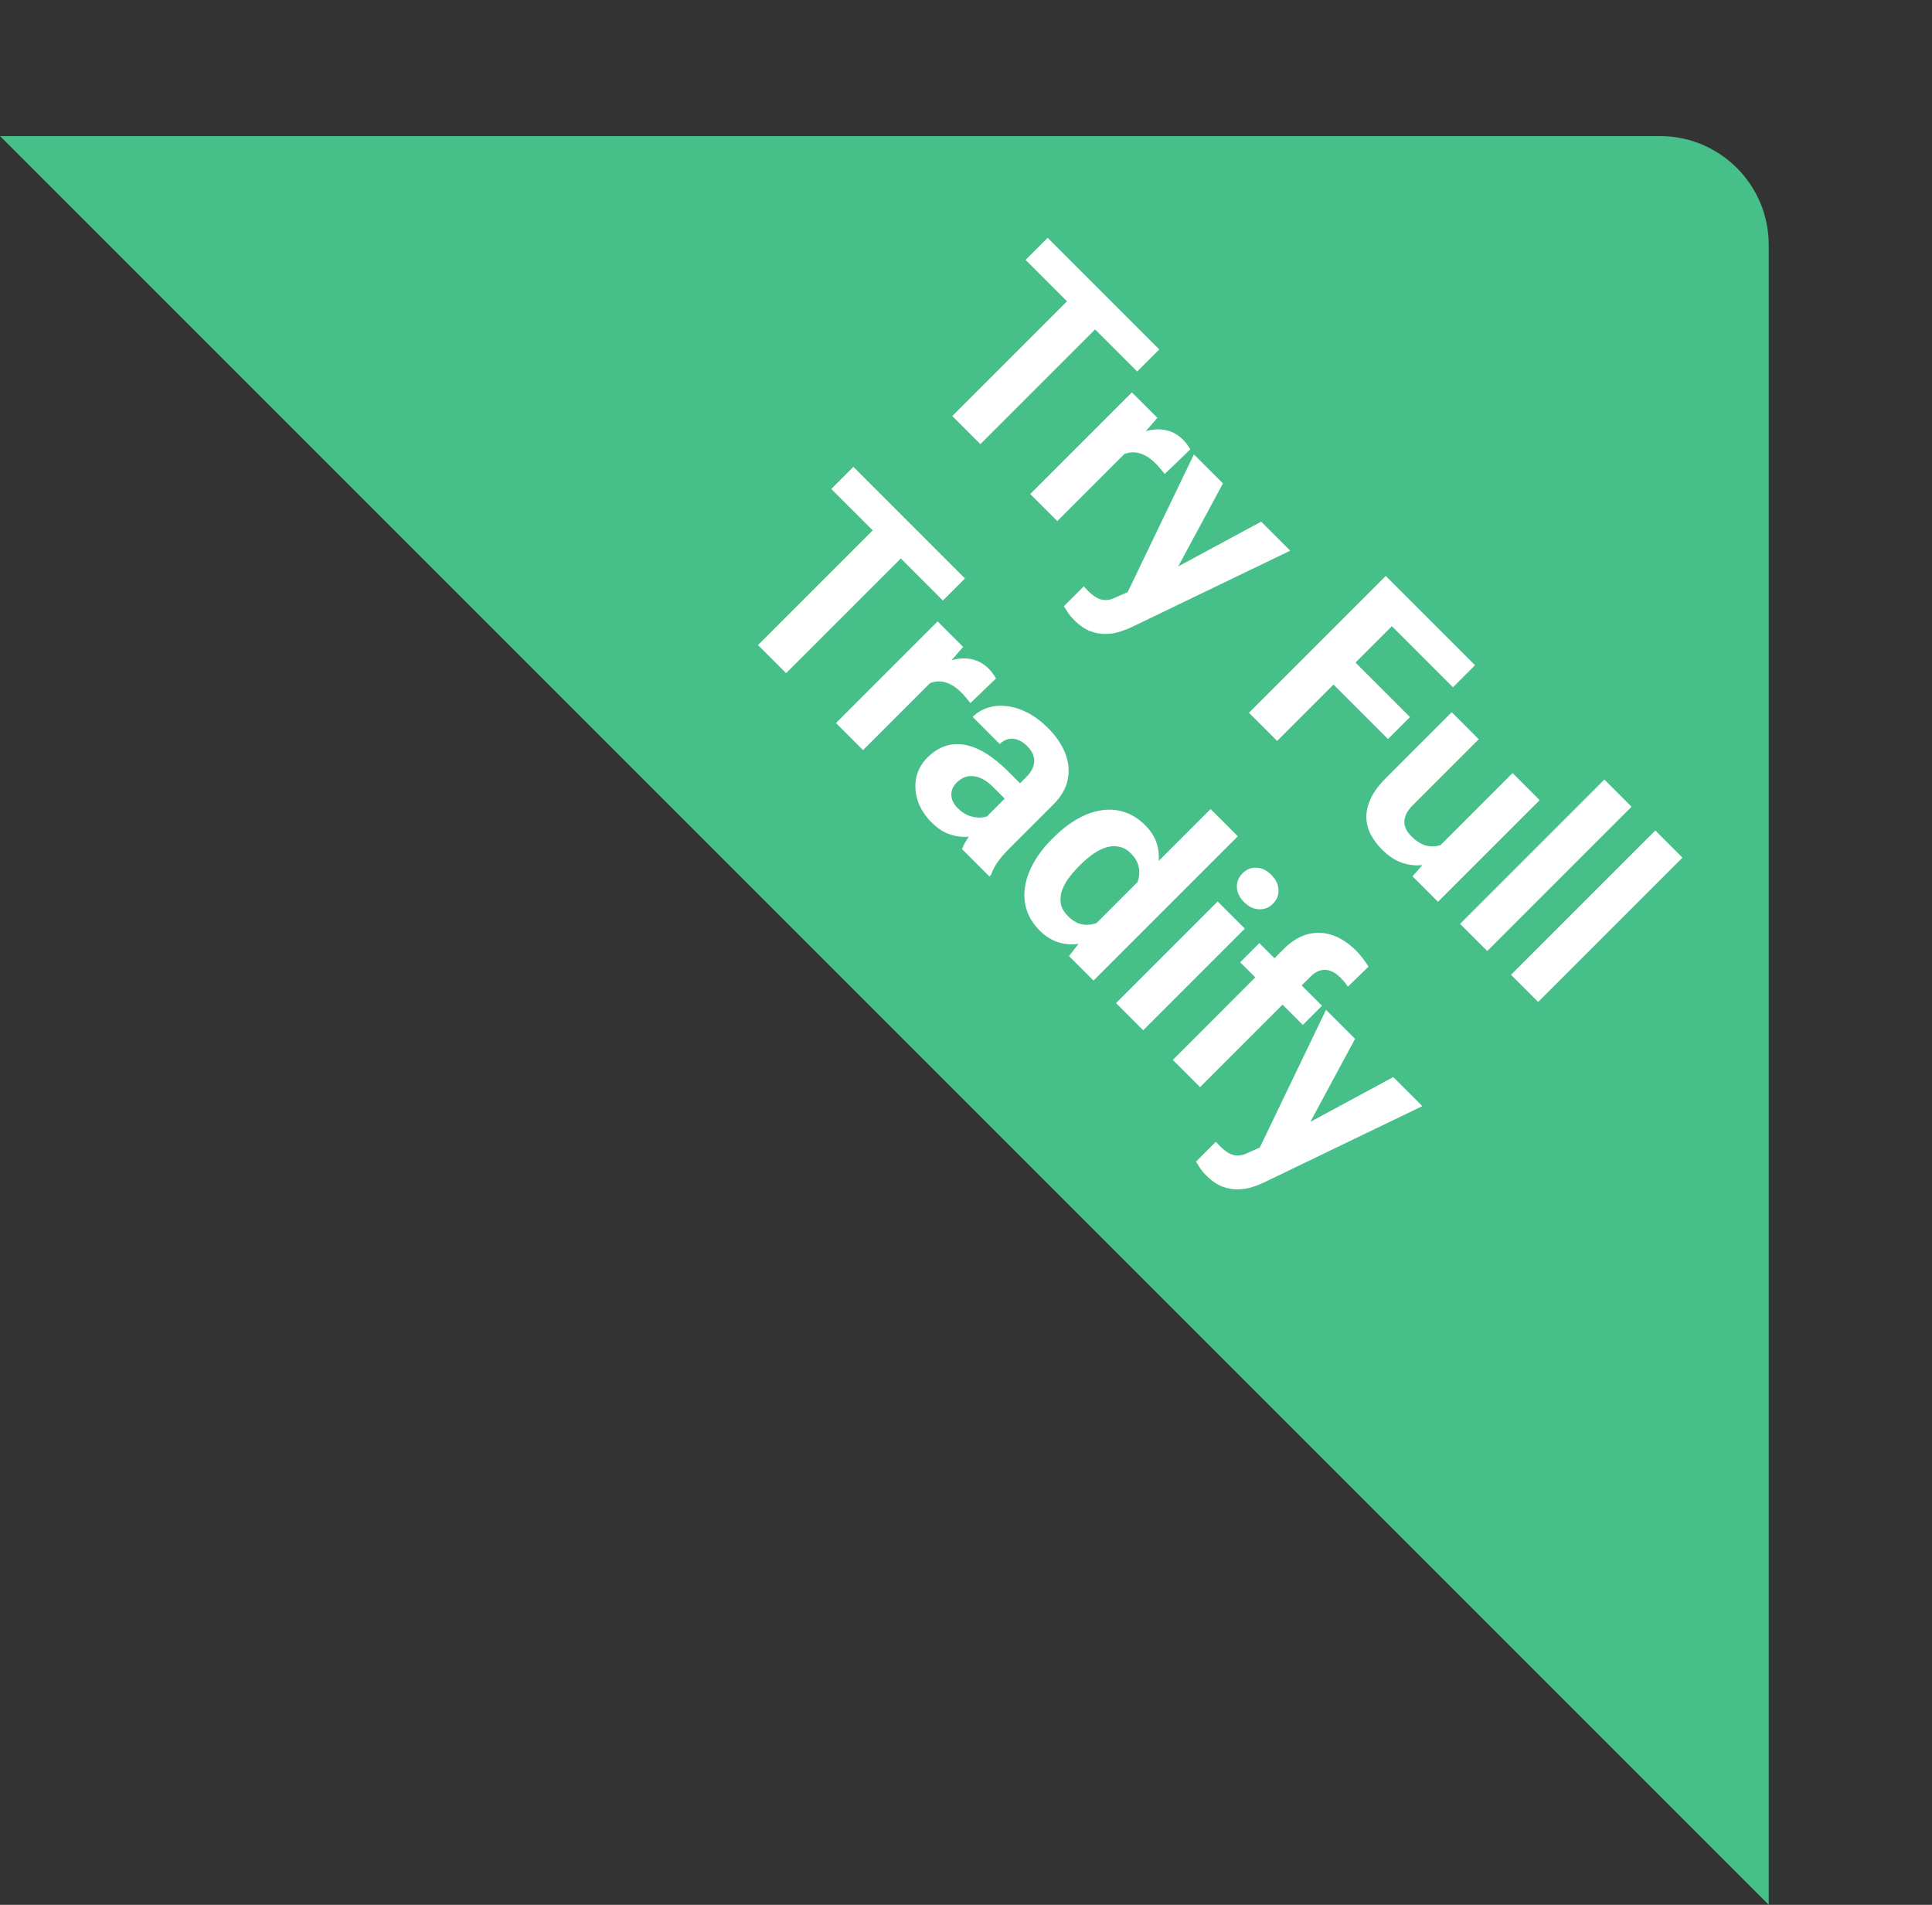
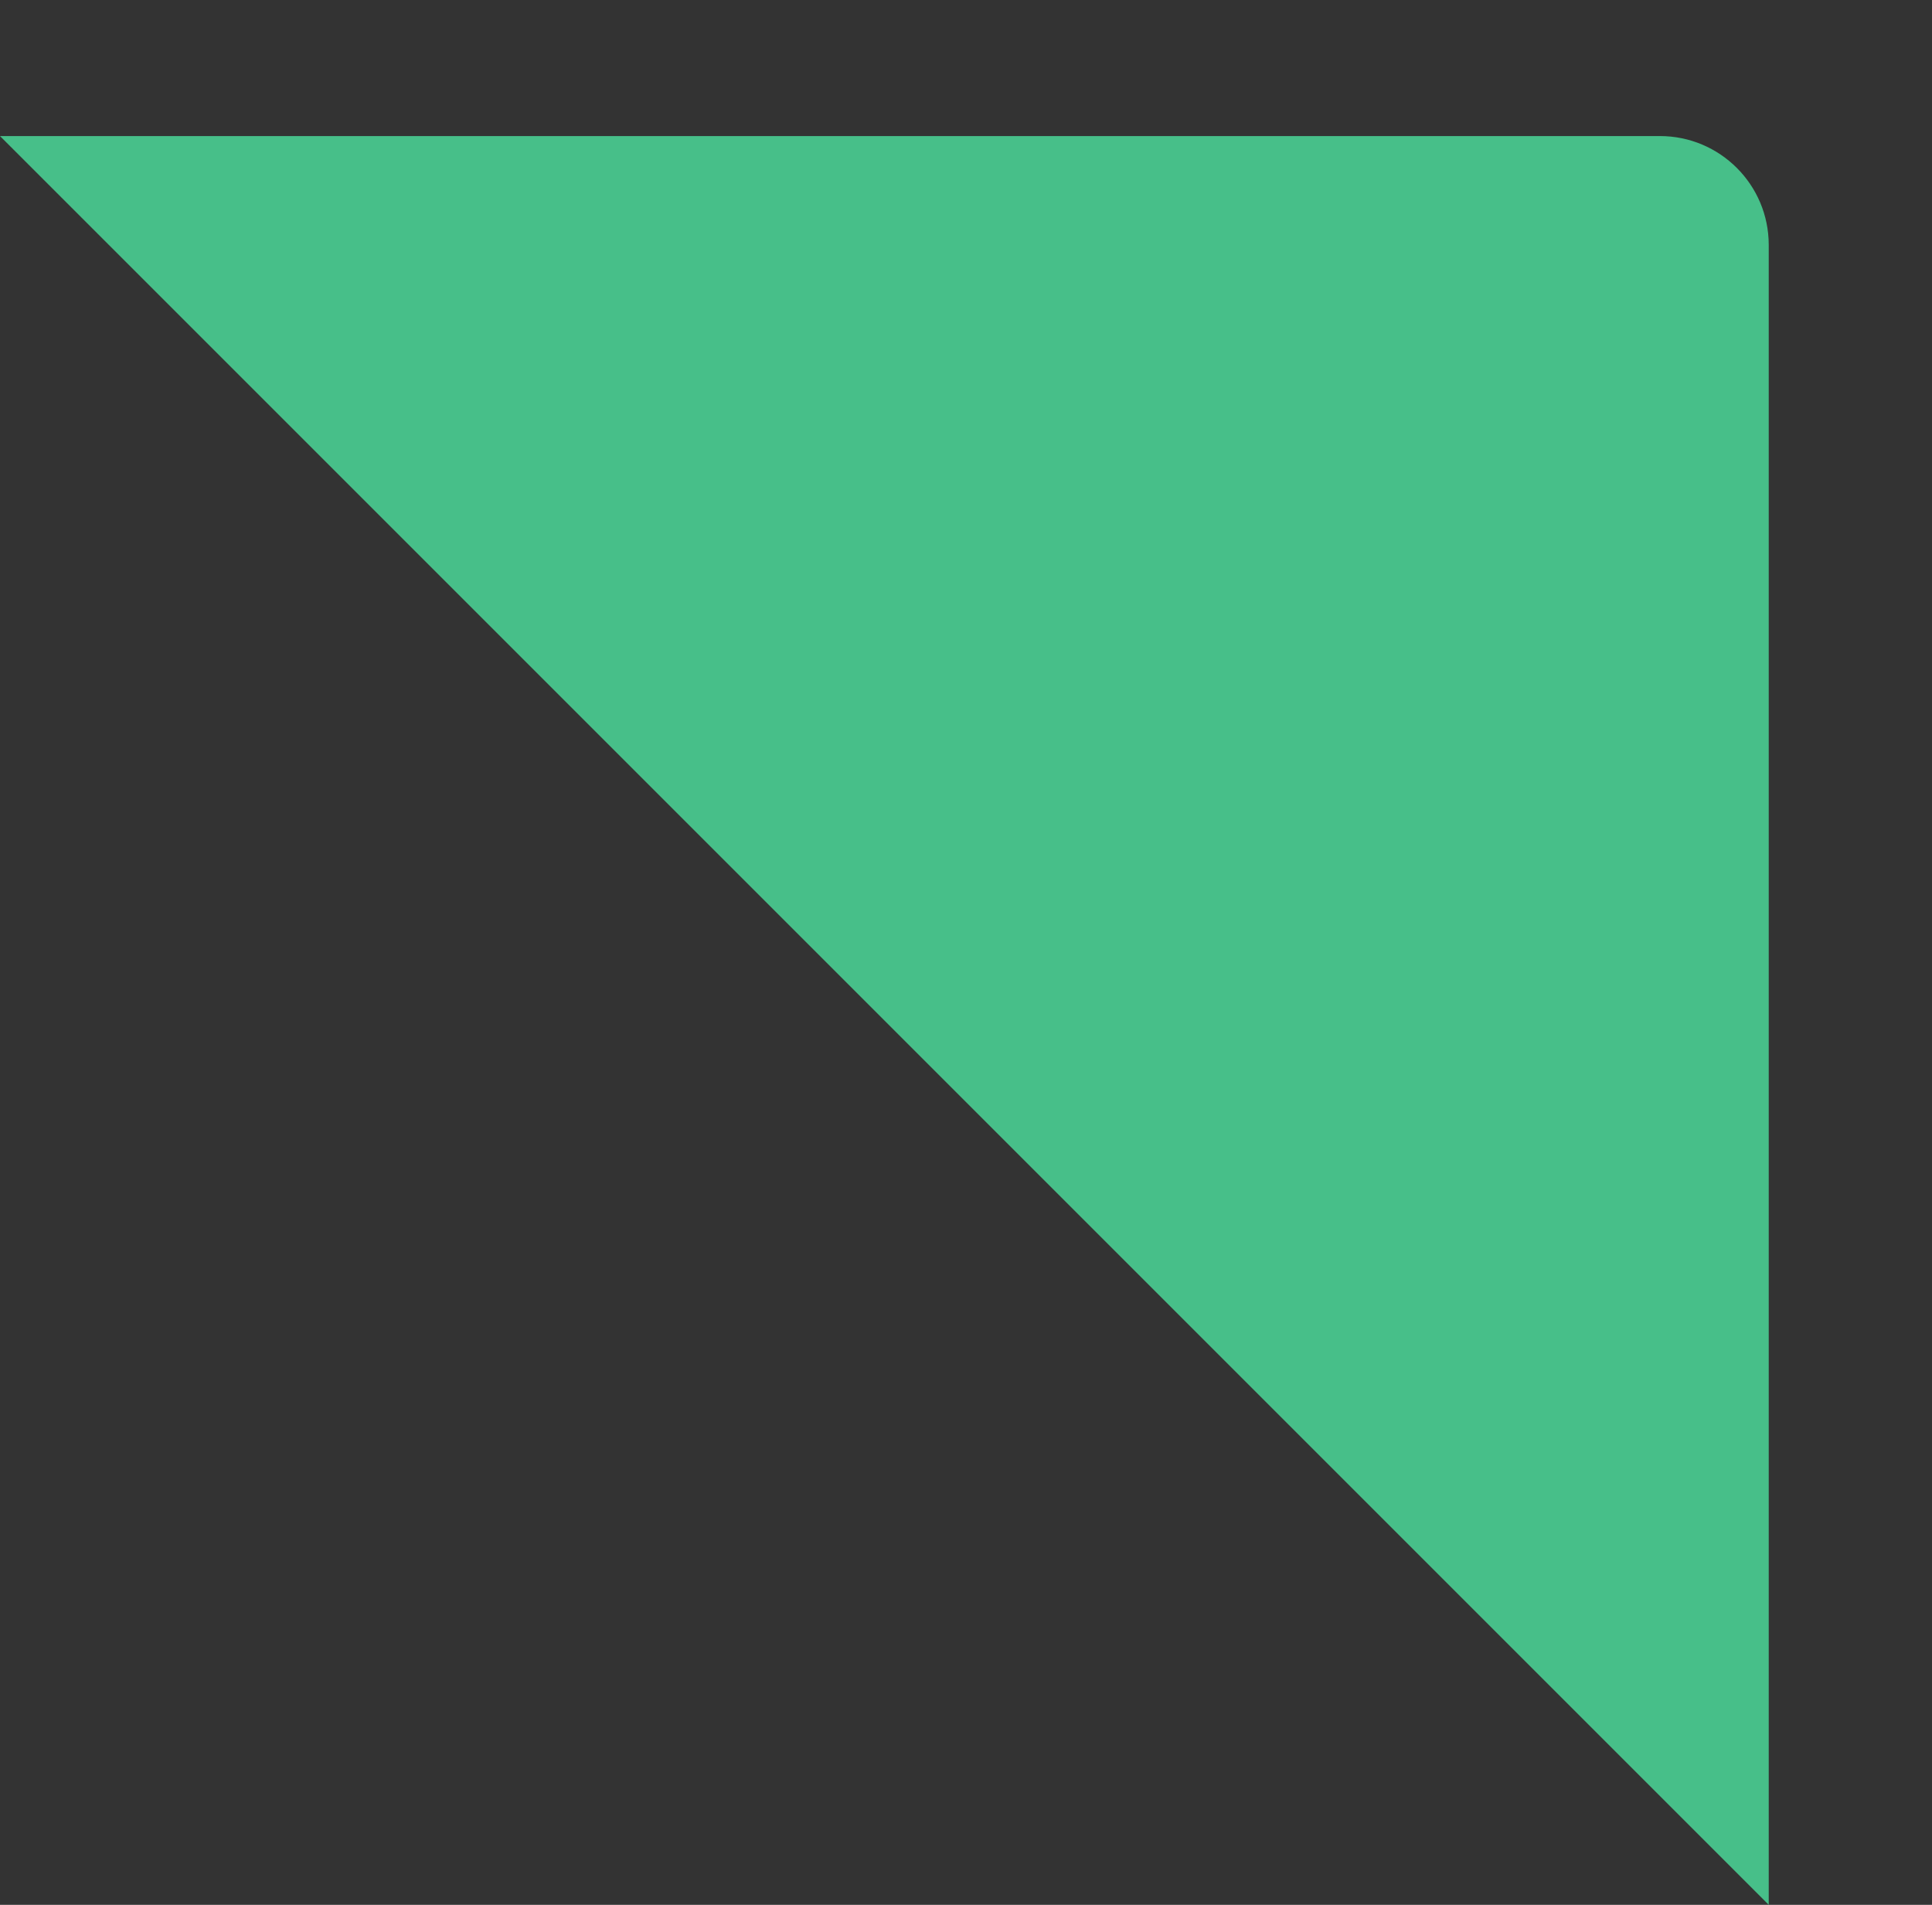
<svg xmlns="http://www.w3.org/2000/svg" width="71" height="70" viewBox="0 0 71 70" fill="none">
  <rect x="0" y="0" width="71" height="70" fill="#333333" stroke="none" />
  <path d="M0 5H61C63.209 5 65 6.791 65 9V70L0 5Z" fill="#47BF89" />
-   <path d="M41.055 11.294L36.028 16.321L34.996 15.289L40.023 10.262L41.055 11.294ZM42.602 12.841L41.791 13.652L37.689 9.551L38.5 8.739L42.602 12.841ZM41.777 16.228L38.856 19.149L37.861 18.155L41.597 14.419L42.533 15.355L41.777 16.228ZM43.741 16.515L42.802 17.419C42.761 17.364 42.708 17.3 42.643 17.226C42.584 17.152 42.526 17.088 42.471 17.033C42.33 16.892 42.19 16.789 42.05 16.722C41.914 16.655 41.777 16.622 41.639 16.622C41.503 16.624 41.368 16.657 41.235 16.722C41.103 16.789 40.972 16.883 40.841 17.005L40.703 16.743C40.945 16.501 41.191 16.303 41.442 16.149C41.695 15.992 41.944 15.884 42.188 15.824C42.434 15.767 42.666 15.764 42.885 15.817C43.104 15.87 43.3 15.984 43.475 16.159C43.531 16.214 43.583 16.275 43.631 16.342C43.681 16.407 43.718 16.464 43.741 16.515ZM42.043 21.494L46.348 19.17L47.415 20.237L41.614 23.033C41.488 23.096 41.343 23.153 41.179 23.206C41.018 23.261 40.843 23.291 40.655 23.296C40.466 23.305 40.271 23.272 40.071 23.196C39.873 23.122 39.675 22.986 39.477 22.788C39.383 22.694 39.312 22.611 39.263 22.54C39.215 22.468 39.16 22.381 39.097 22.277L39.826 21.549C39.851 21.574 39.878 21.601 39.905 21.628C39.931 21.658 39.956 21.686 39.981 21.711C40.113 21.842 40.235 21.934 40.347 21.987C40.46 22.04 40.573 22.061 40.686 22.049C40.796 22.04 40.915 22.002 41.041 21.935L42.043 21.494ZM44.943 17.765L43.047 21.283L42.136 22.477L41.387 21.873L43.876 16.698L44.943 17.765ZM51.962 22.201L46.935 27.228L45.899 26.193L50.926 21.166L51.962 22.201ZM51.817 26.351L51.009 27.159L48.724 24.874L49.531 24.066L51.817 26.351ZM54.206 24.445L53.395 25.257L50.868 22.73L51.679 21.918L54.206 24.445ZM52.746 31.251L55.587 28.409L56.582 29.404L52.846 33.139L51.91 32.204L52.746 31.251ZM53.623 30.595L53.923 30.881C53.675 31.13 53.414 31.332 53.143 31.489C52.874 31.643 52.603 31.741 52.332 31.782C52.062 31.822 51.796 31.797 51.534 31.71C51.274 31.62 51.025 31.457 50.788 31.22C50.606 31.038 50.464 30.845 50.36 30.64C50.261 30.435 50.212 30.222 50.212 30.001C50.216 29.78 50.275 29.551 50.388 29.314C50.505 29.077 50.688 28.834 50.937 28.585L53.35 26.172L54.344 27.166L51.924 29.587C51.814 29.697 51.733 29.803 51.682 29.904C51.634 30.008 51.61 30.108 51.61 30.205C51.61 30.301 51.632 30.392 51.676 30.477C51.722 30.565 51.785 30.649 51.865 30.729C52.07 30.934 52.273 31.054 52.473 31.088C52.676 31.125 52.873 31.096 53.063 31.002C53.259 30.908 53.446 30.772 53.623 30.595ZM59.959 29.645L54.655 34.949L53.657 33.951L58.961 28.647L59.959 29.645ZM61.83 31.517L56.527 36.82L55.529 35.822L60.832 30.519L61.83 31.517ZM33.916 19.711L28.889 24.738L27.856 23.706L32.883 18.679L33.916 19.711ZM35.462 21.258L34.651 22.069L30.549 17.968L31.361 17.156L35.462 21.258ZM34.637 24.645L31.716 27.566L30.722 26.572L34.458 22.836L35.394 23.772L34.637 24.645ZM36.602 24.932L35.663 25.836C35.621 25.781 35.568 25.717 35.504 25.643C35.444 25.569 35.386 25.505 35.331 25.45C35.191 25.309 35.05 25.206 34.91 25.139C34.774 25.072 34.637 25.039 34.499 25.039C34.363 25.041 34.229 25.074 34.095 25.139C33.964 25.206 33.833 25.3 33.702 25.422L33.563 25.16C33.805 24.918 34.051 24.72 34.302 24.566C34.556 24.409 34.804 24.301 35.048 24.241C35.294 24.184 35.527 24.181 35.746 24.234C35.964 24.287 36.161 24.401 36.336 24.576C36.391 24.631 36.443 24.692 36.491 24.759C36.542 24.823 36.579 24.881 36.602 24.932ZM36.053 30.218L37.717 28.553C37.837 28.434 37.92 28.312 37.966 28.188C38.014 28.061 38.021 27.932 37.986 27.801C37.954 27.672 37.874 27.543 37.745 27.414C37.634 27.304 37.519 27.228 37.4 27.186C37.282 27.142 37.166 27.134 37.051 27.162C36.938 27.187 36.834 27.247 36.74 27.342L35.746 26.347C35.904 26.188 36.092 26.075 36.308 26.006C36.525 25.936 36.757 25.918 37.006 25.95C37.257 25.98 37.51 26.061 37.765 26.192C38.023 26.325 38.273 26.513 38.515 26.755C38.805 27.045 39.014 27.351 39.143 27.673C39.272 27.995 39.304 28.318 39.24 28.64C39.178 28.964 39.002 29.272 38.712 29.562L37.113 31.16C36.908 31.365 36.753 31.546 36.647 31.702C36.543 31.857 36.467 32.006 36.419 32.151L36.36 32.21L35.355 31.205C35.408 31.056 35.498 30.892 35.625 30.715C35.756 30.538 35.899 30.372 36.053 30.218ZM37.617 28.916L37.061 29.486L36.505 28.93C36.374 28.799 36.245 28.7 36.118 28.633C35.992 28.566 35.87 28.529 35.752 28.522C35.637 28.513 35.529 28.529 35.428 28.571C35.329 28.614 35.237 28.679 35.152 28.764C35.067 28.849 35.009 28.946 34.979 29.054C34.952 29.16 34.955 29.269 34.989 29.382C35.026 29.493 35.094 29.597 35.193 29.696C35.343 29.846 35.503 29.946 35.673 29.997C35.843 30.047 36.002 30.059 36.15 30.031C36.299 30.006 36.414 29.955 36.495 29.879L36.336 30.563C36.205 30.62 36.056 30.668 35.891 30.704C35.727 30.744 35.552 30.76 35.366 30.753C35.182 30.744 34.993 30.7 34.8 30.622C34.608 30.541 34.42 30.408 34.233 30.221C33.996 29.984 33.828 29.722 33.729 29.434C33.635 29.146 33.615 28.862 33.671 28.581C33.73 28.3 33.868 28.052 34.085 27.835C34.281 27.64 34.491 27.503 34.717 27.424C34.942 27.346 35.178 27.327 35.425 27.366C35.675 27.405 35.935 27.506 36.205 27.67C36.476 27.831 36.755 28.054 37.04 28.34L37.617 28.916ZM39.999 34.219L44.488 29.731L45.489 30.732L40.186 36.035L39.285 35.134L39.999 34.219ZM38.646 30.849L38.718 30.777C39.004 30.492 39.295 30.265 39.592 30.097C39.891 29.927 40.187 29.82 40.479 29.776C40.772 29.732 41.055 29.755 41.329 29.845C41.602 29.935 41.856 30.096 42.088 30.328C42.307 30.547 42.452 30.784 42.523 31.039C42.597 31.297 42.606 31.569 42.551 31.854C42.5 32.14 42.395 32.433 42.237 32.735C42.08 33.034 41.882 33.336 41.643 33.639L41.484 33.798C41.192 34.026 40.898 34.216 40.603 34.368C40.309 34.52 40.019 34.621 39.733 34.672C39.453 34.722 39.183 34.711 38.925 34.637C38.668 34.563 38.428 34.416 38.207 34.195C37.975 33.963 37.815 33.708 37.727 33.432C37.642 33.158 37.623 32.874 37.669 32.579C37.717 32.287 37.824 31.994 37.99 31.699C38.156 31.404 38.374 31.121 38.646 30.849ZM39.713 31.771L39.64 31.844C39.486 31.998 39.354 32.154 39.243 32.31C39.135 32.469 39.057 32.628 39.008 32.786C38.965 32.945 38.959 33.098 38.991 33.246C39.028 33.393 39.112 33.532 39.243 33.663C39.413 33.834 39.592 33.936 39.778 33.971C39.967 34.003 40.158 33.98 40.352 33.902C40.547 33.826 40.738 33.704 40.925 33.536L41.377 33.083C41.515 32.931 41.624 32.781 41.705 32.631C41.79 32.481 41.842 32.333 41.86 32.186C41.881 32.041 41.867 31.898 41.819 31.758C41.773 31.619 41.687 31.487 41.56 31.36C41.431 31.232 41.291 31.151 41.139 31.119C40.989 31.084 40.835 31.089 40.676 31.133C40.52 31.179 40.358 31.257 40.193 31.367C40.032 31.478 39.872 31.613 39.713 31.771ZM45.748 34.126L42.012 37.862L41.014 36.864L44.75 33.128L45.748 34.126ZM45.662 32.093C45.807 31.948 45.977 31.878 46.173 31.885C46.368 31.892 46.551 31.981 46.722 32.151C46.89 32.319 46.977 32.501 46.984 32.697C46.993 32.895 46.925 33.066 46.78 33.211C46.635 33.356 46.464 33.424 46.266 33.415C46.07 33.408 45.888 33.321 45.72 33.153C45.55 32.982 45.461 32.799 45.455 32.603C45.448 32.408 45.517 32.237 45.662 32.093ZM44.101 39.951L43.1 38.95L47.167 34.882C47.45 34.599 47.744 34.416 48.047 34.333C48.356 34.25 48.661 34.261 48.962 34.364C49.269 34.468 49.562 34.66 49.843 34.941C49.935 35.033 50.017 35.129 50.088 35.227C50.162 35.324 50.23 35.422 50.292 35.521L49.532 36.26C49.5 36.205 49.462 36.151 49.418 36.098C49.374 36.045 49.32 35.986 49.256 35.922C49.136 35.802 49.013 35.72 48.886 35.676C48.764 35.633 48.642 35.628 48.52 35.663C48.398 35.697 48.281 35.771 48.168 35.883L44.101 39.951ZM48.583 36.961L47.878 37.665L45.575 35.362L46.28 34.658L48.583 36.961ZM46.898 41.905L51.203 39.581L52.27 40.648L46.47 43.445C46.343 43.507 46.198 43.565 46.035 43.617C45.873 43.673 45.699 43.703 45.51 43.707C45.321 43.717 45.127 43.683 44.926 43.607C44.728 43.533 44.53 43.398 44.332 43.2C44.238 43.105 44.167 43.023 44.118 42.951C44.07 42.88 44.015 42.792 43.953 42.689L44.681 41.96C44.706 41.986 44.733 42.012 44.761 42.04C44.786 42.07 44.811 42.097 44.837 42.123C44.968 42.254 45.09 42.346 45.203 42.399C45.315 42.452 45.428 42.472 45.541 42.461C45.651 42.452 45.77 42.414 45.897 42.347L46.898 41.905ZM49.798 38.176L47.903 41.694L46.991 42.889L46.242 42.285L48.731 37.109L49.798 38.176Z" fill="white" />
</svg>